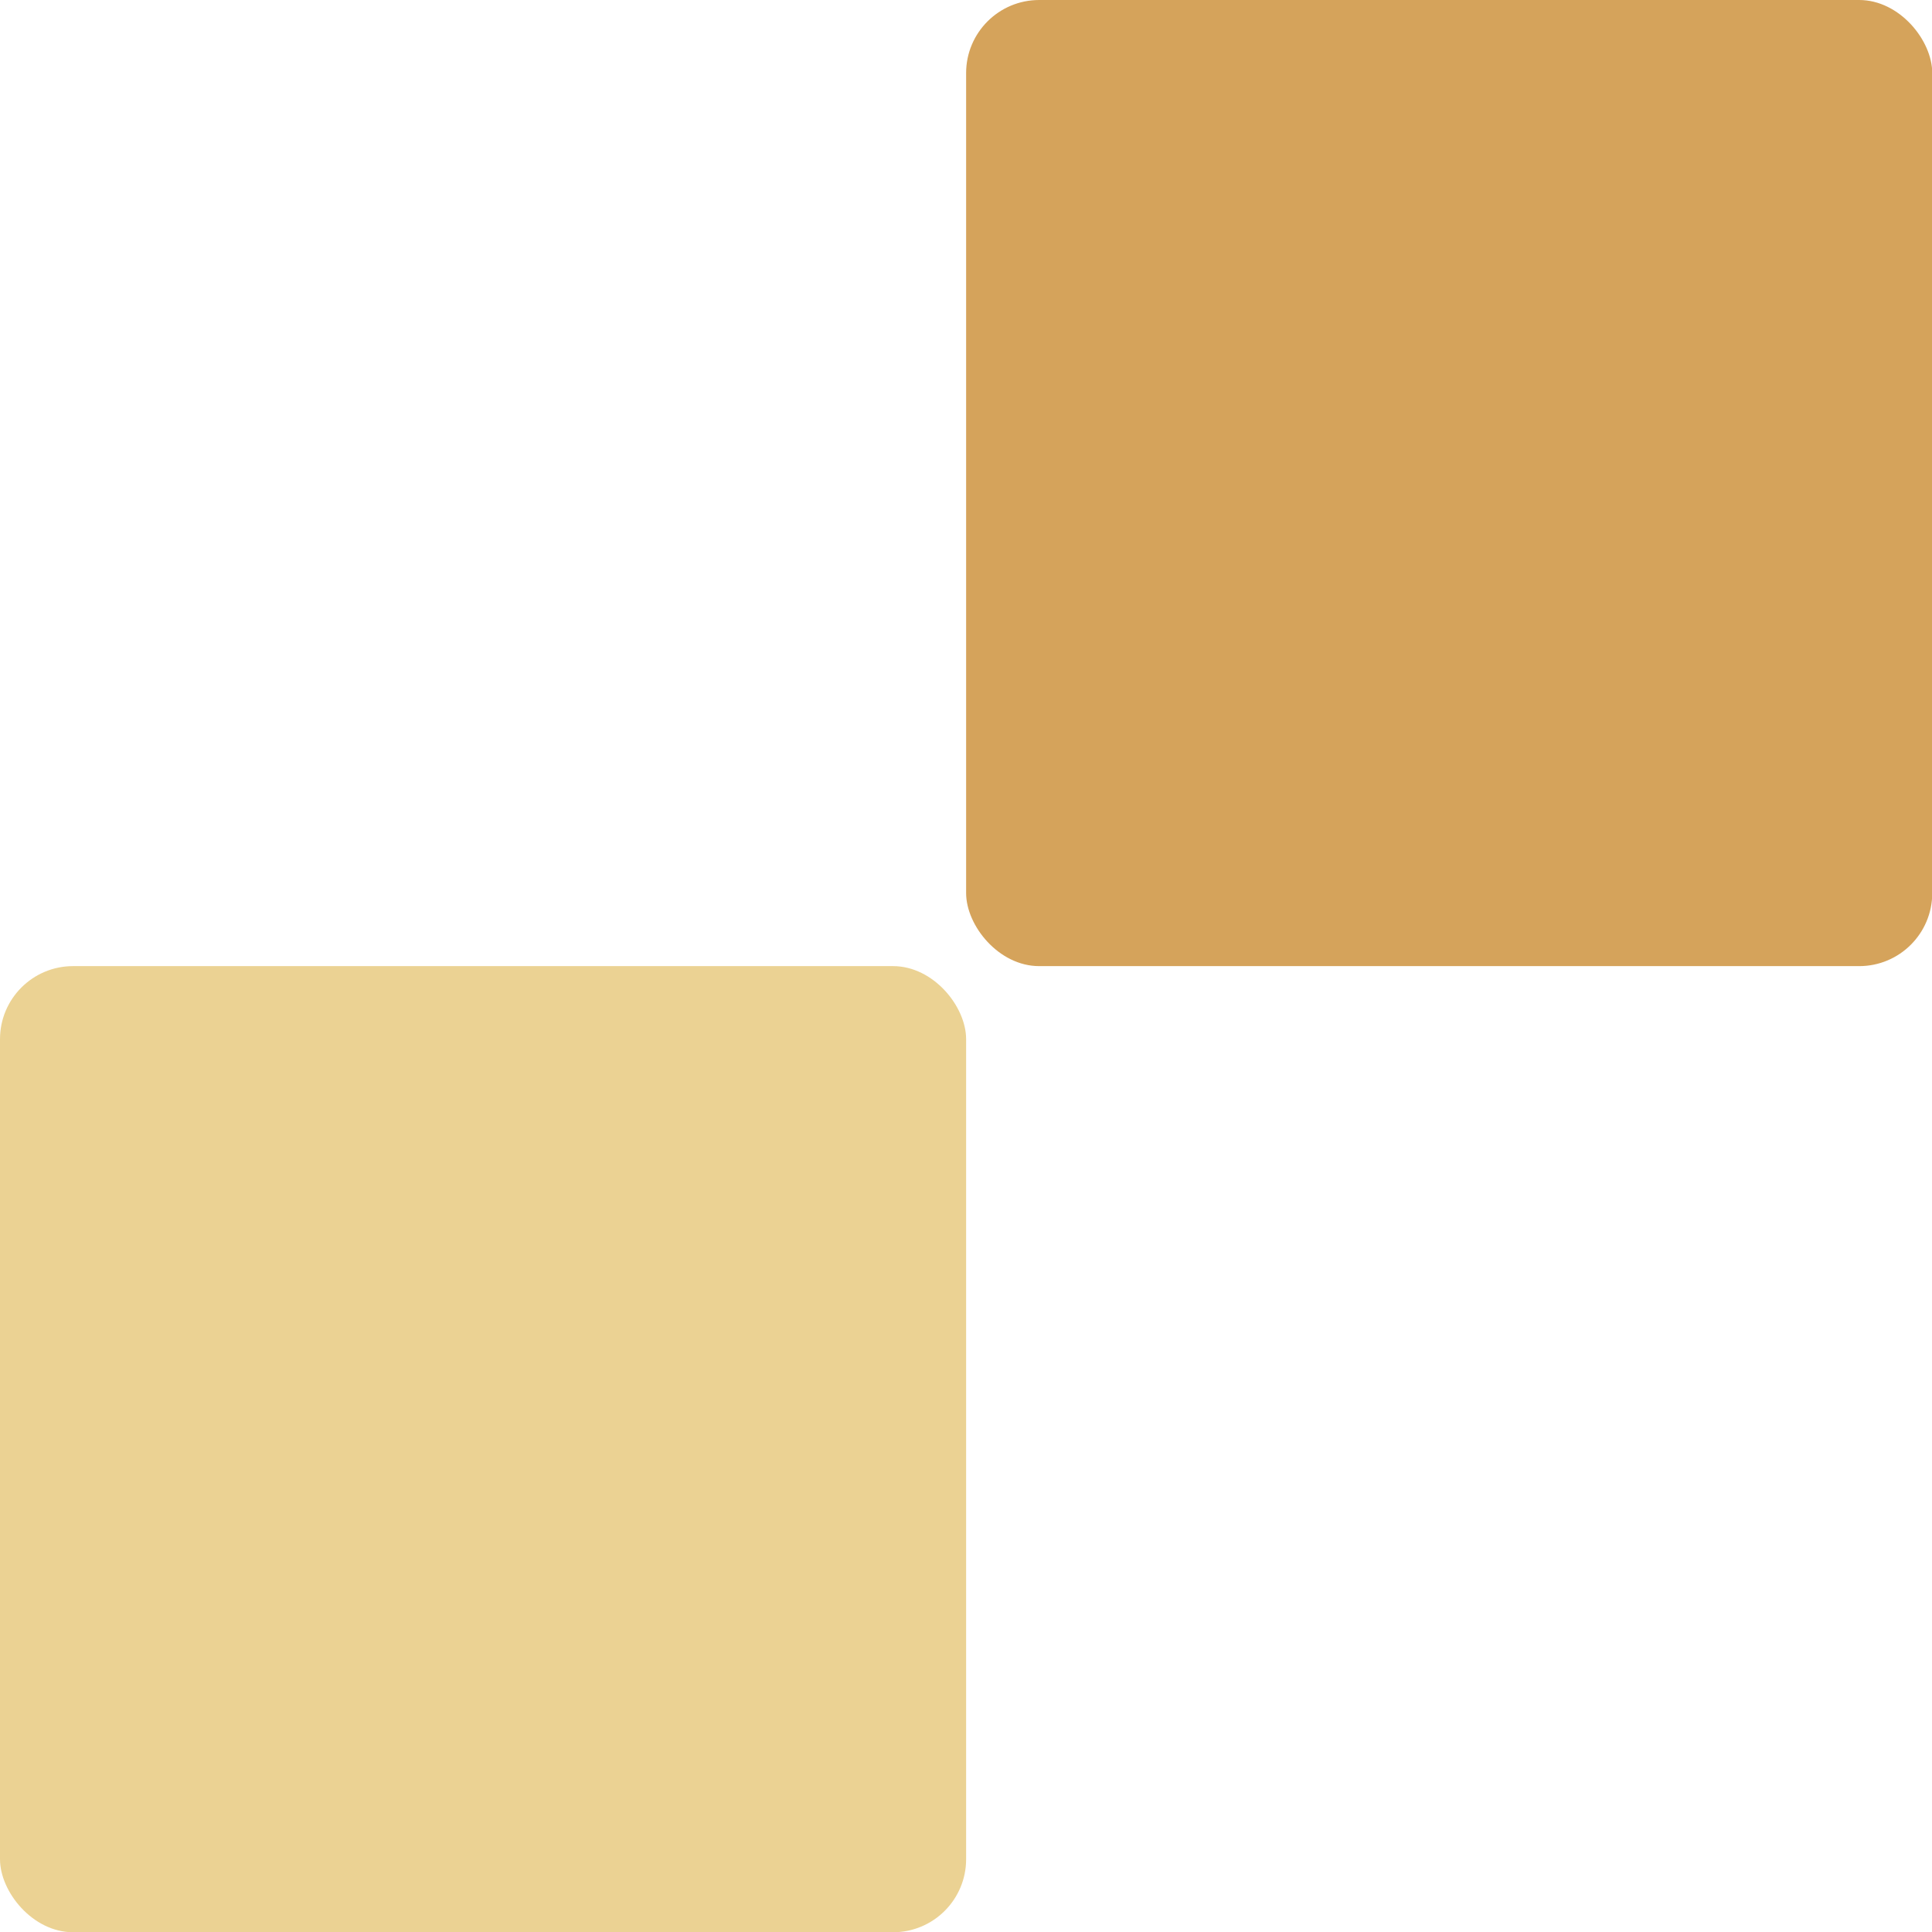
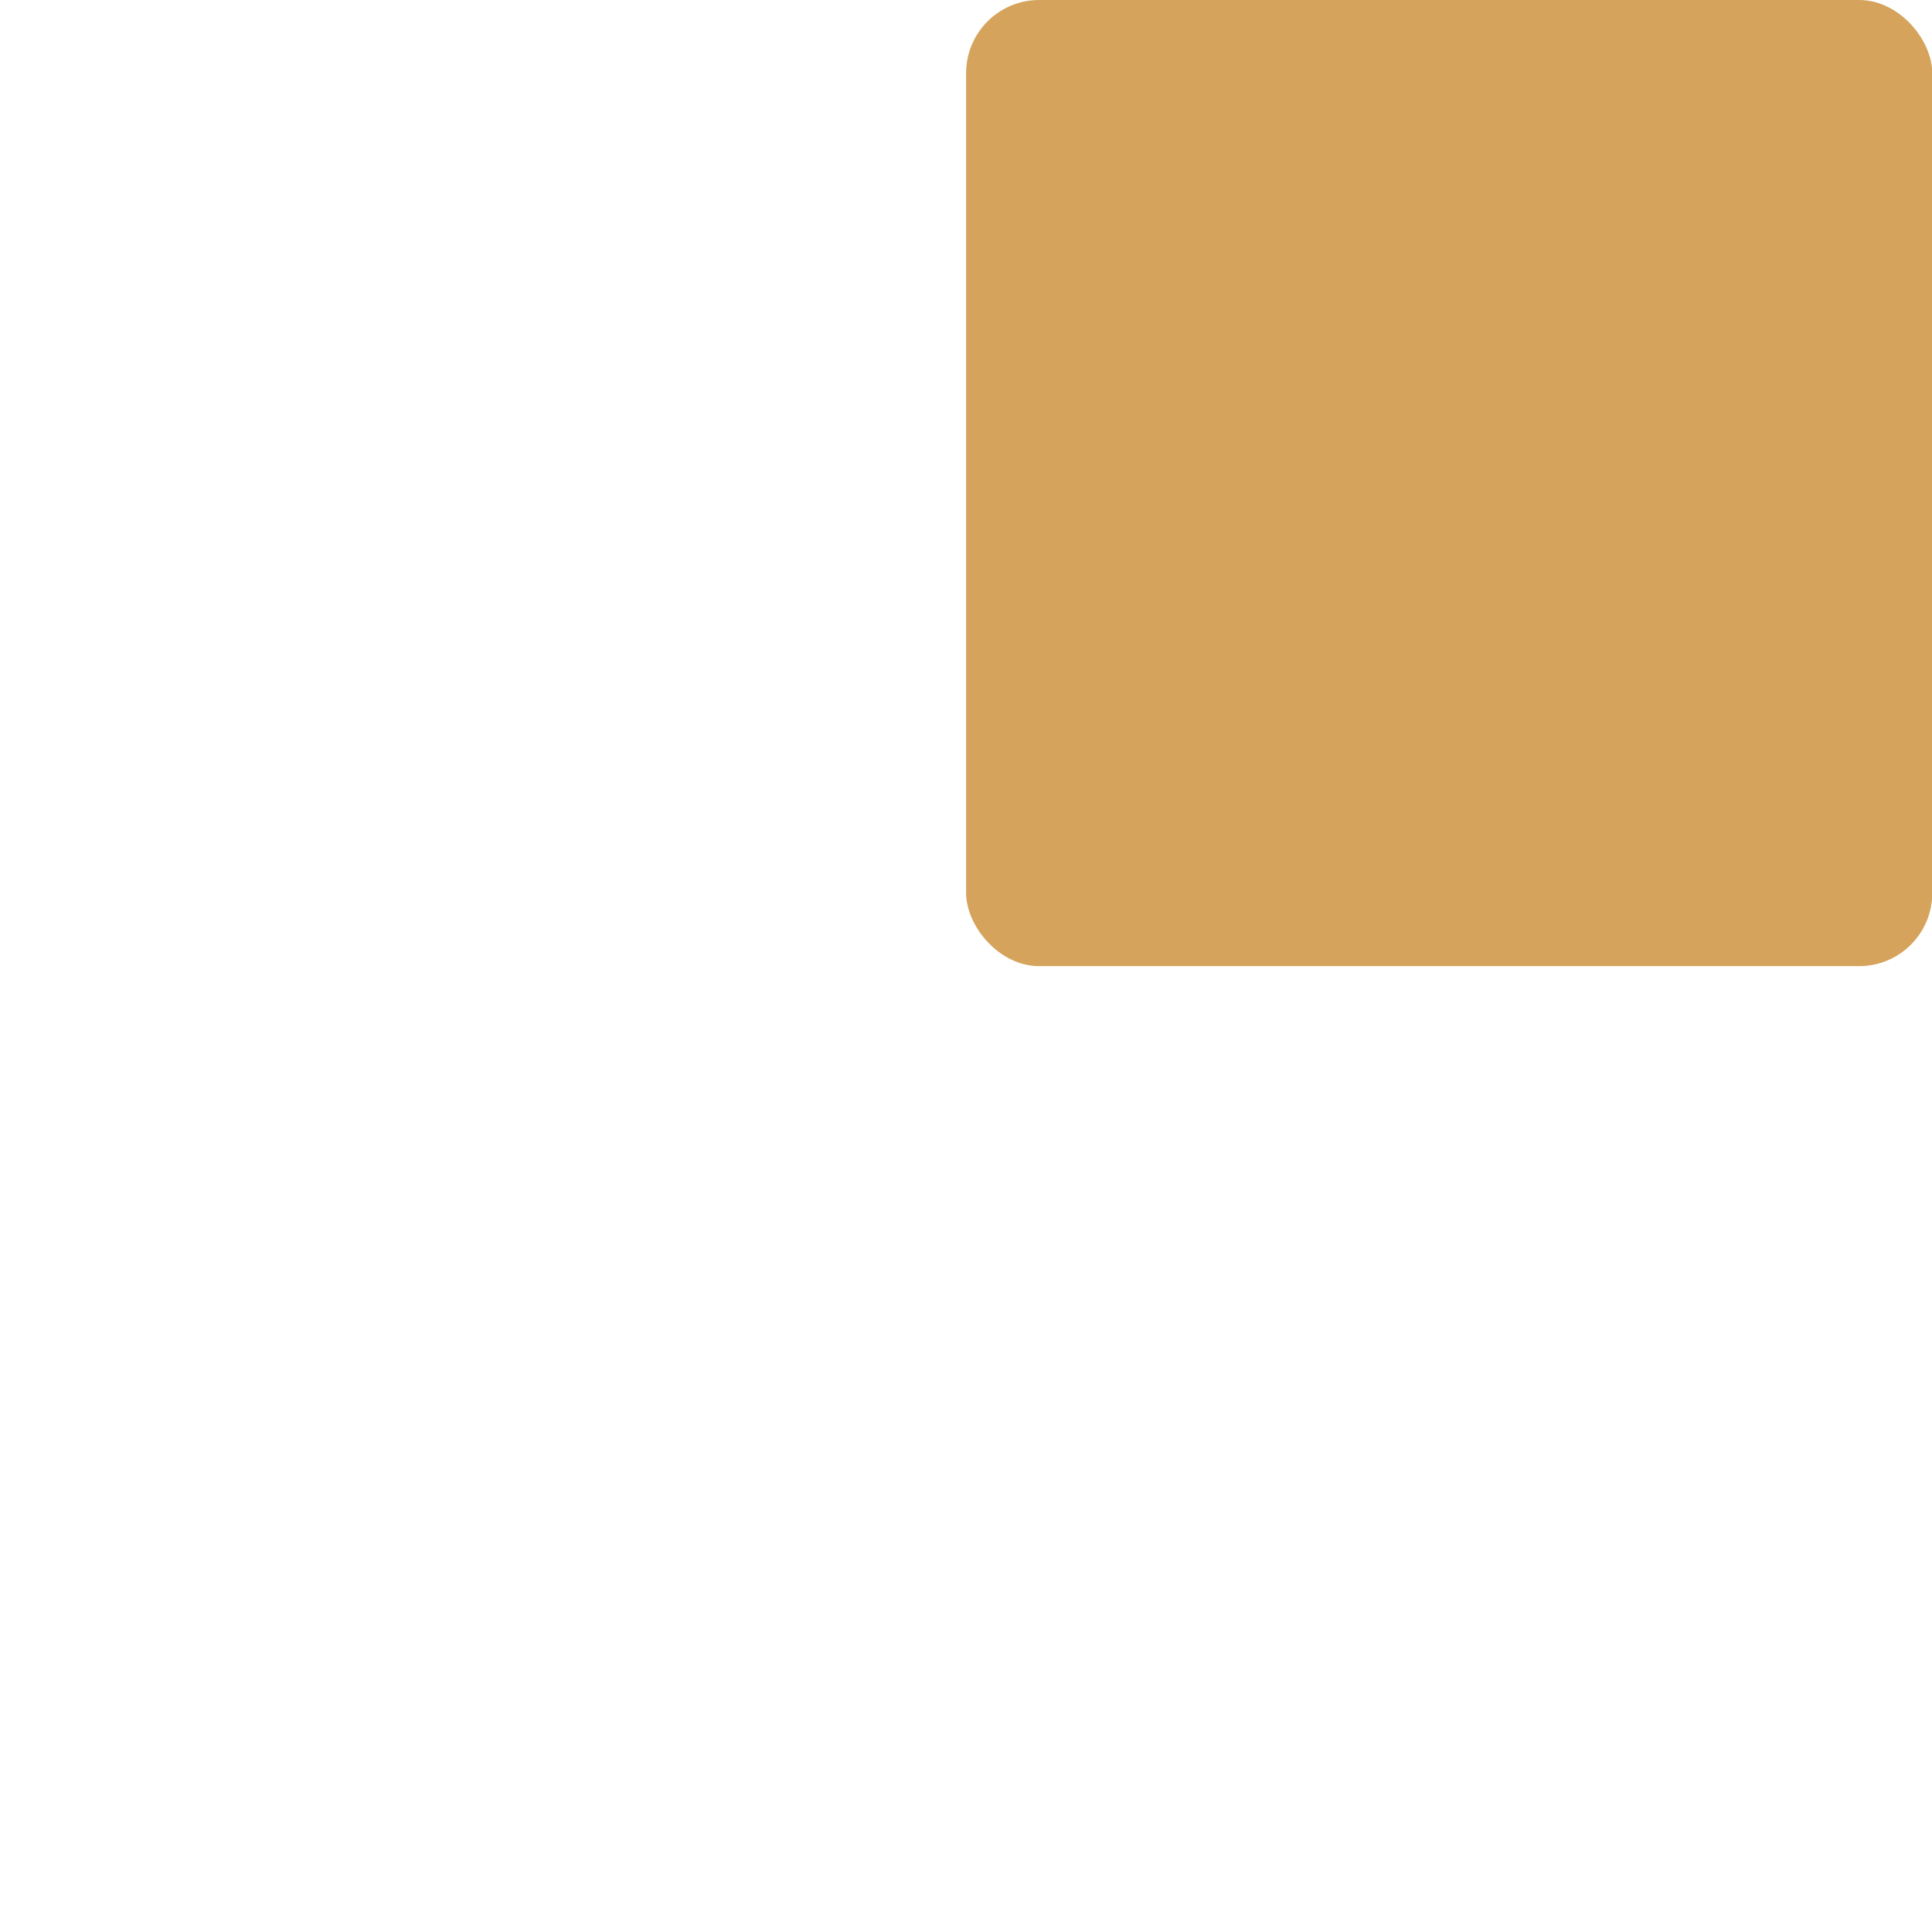
<svg xmlns="http://www.w3.org/2000/svg" id="b" data-name="圖層 2" width="79.33" height="79.33" viewBox="0 0 79.33 79.33">
  <defs>
    <style>
      .d {
        fill: #d5a35b;
      }

      .e {
        fill: #ebd293;
      }
    </style>
  </defs>
  <g id="c" data-name="圖層 1">
    <g>
-       <rect class="e" y="39.67" width="39.67" height="39.67" rx="3" ry="3" />
      <rect class="d" x="39.67" width="39.67" height="39.67" rx="3" ry="3" />
    </g>
  </g>
</svg>